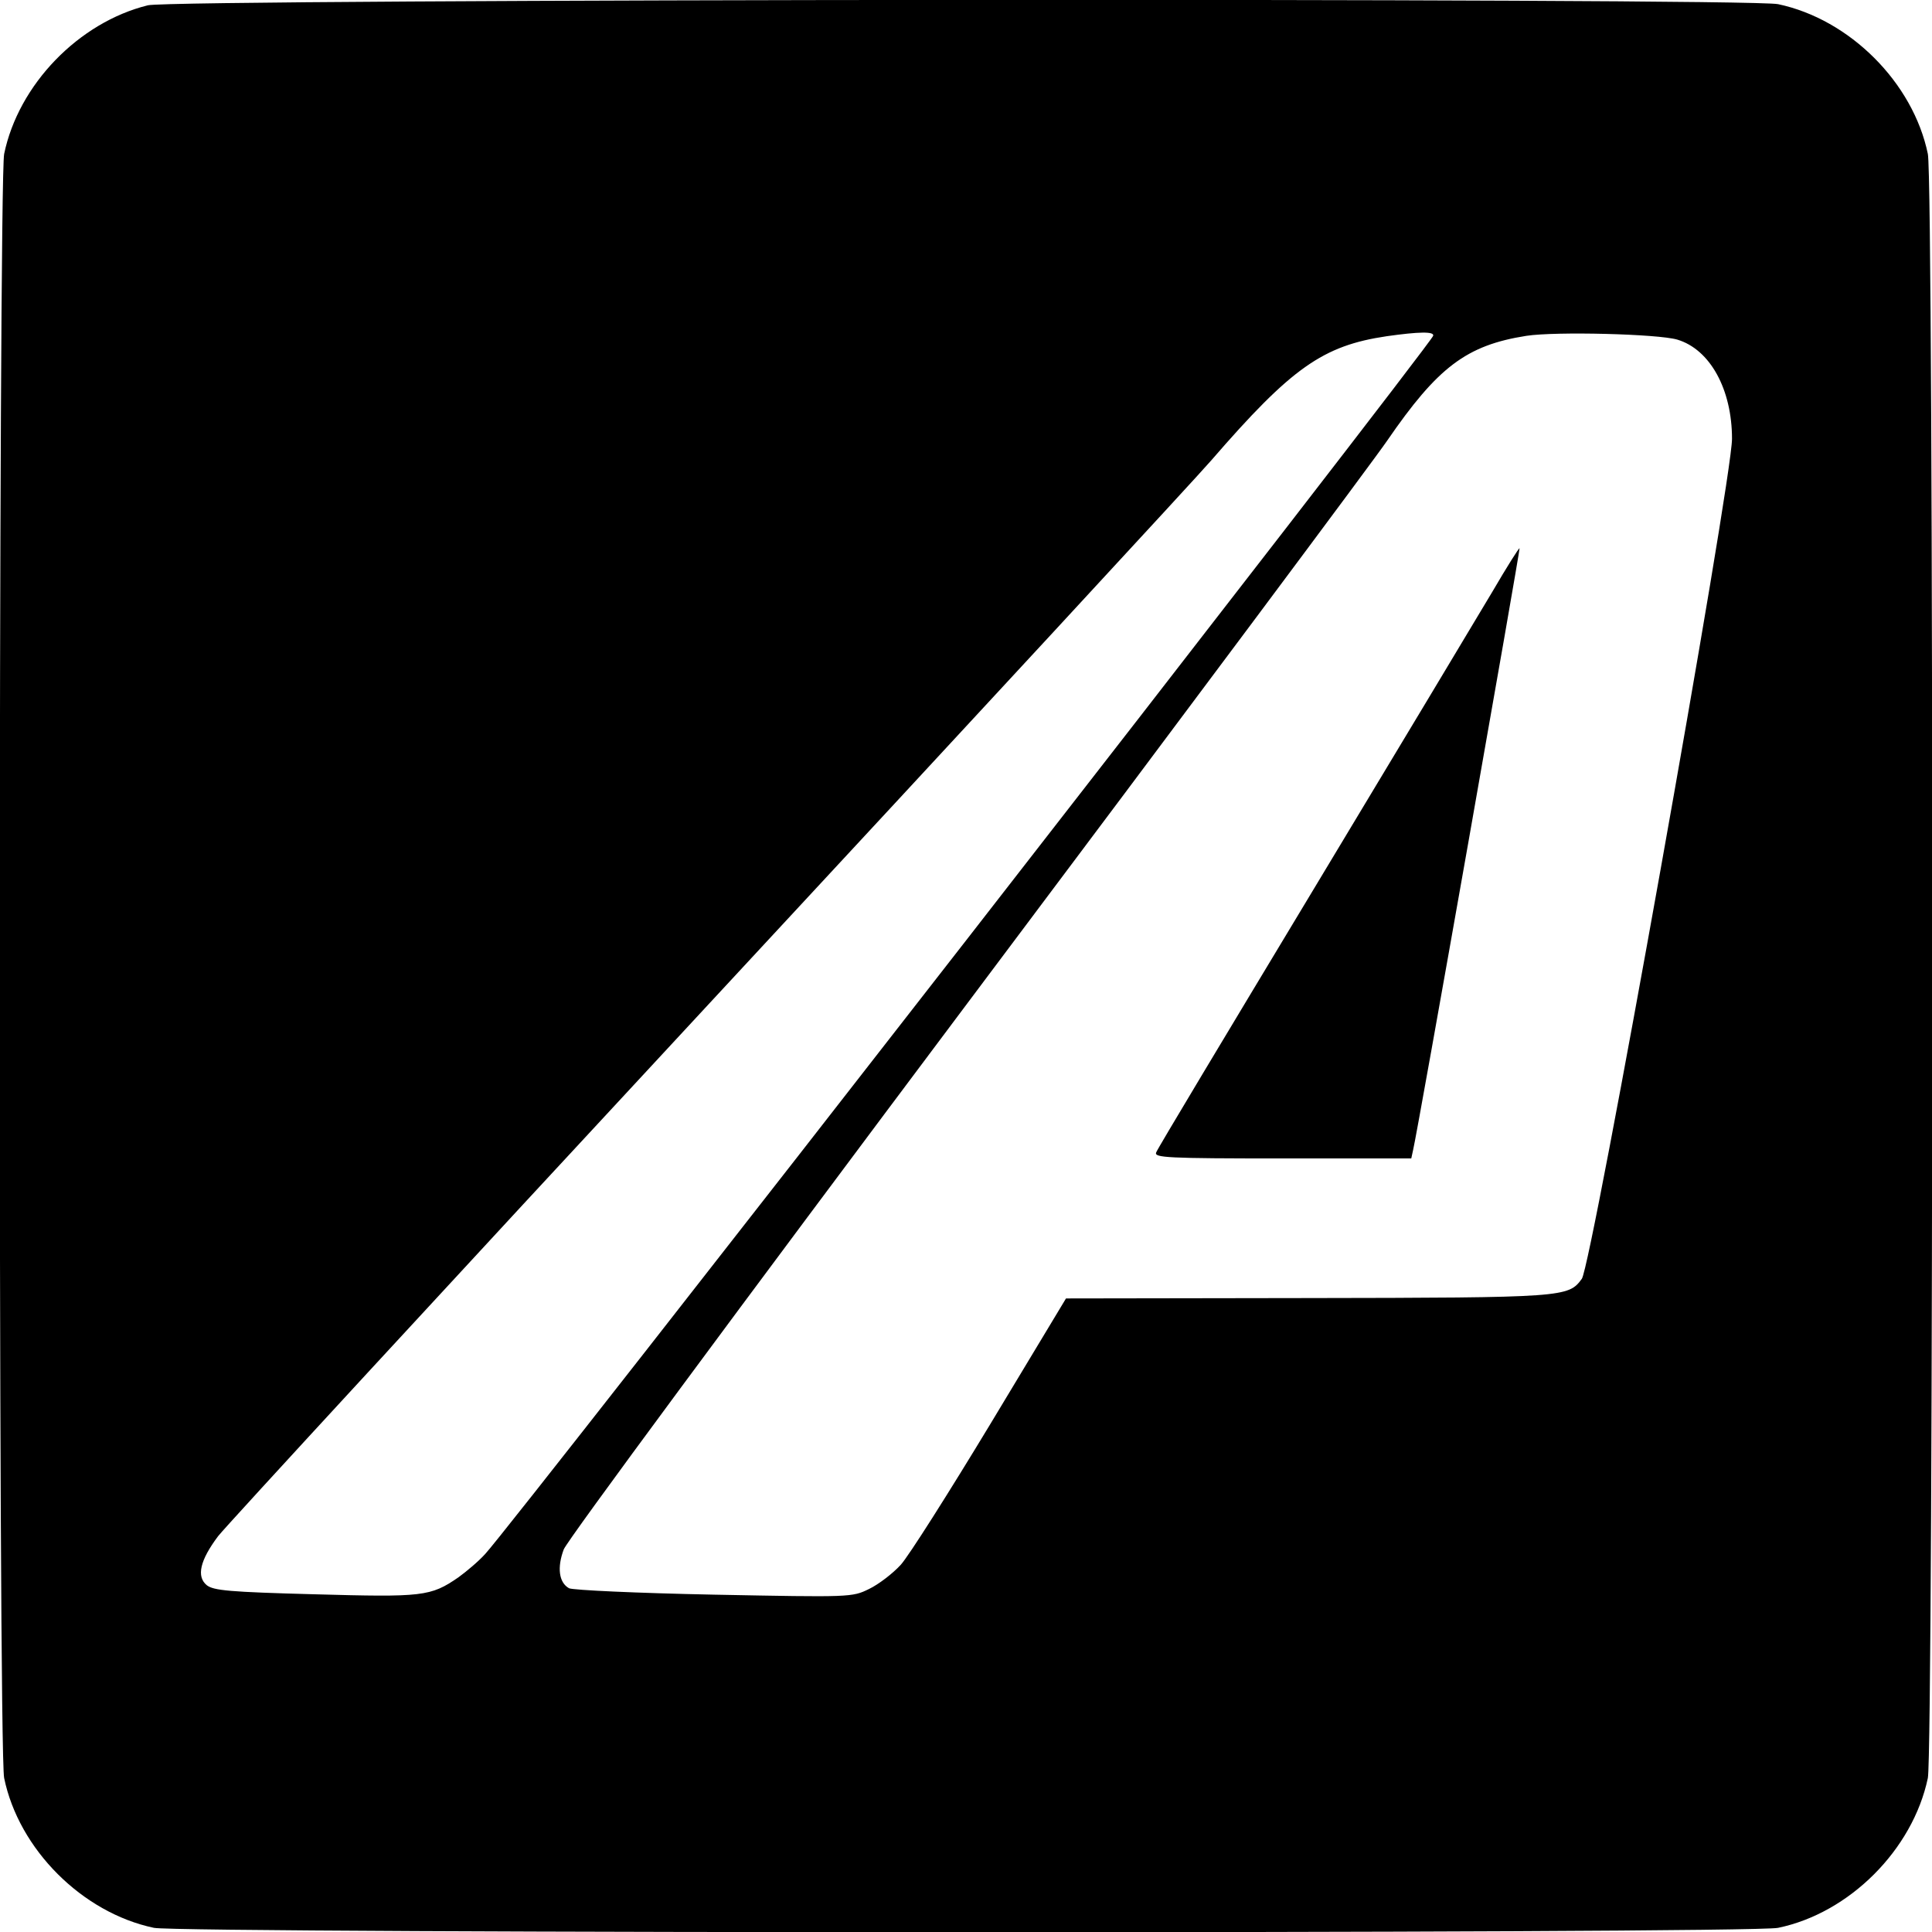
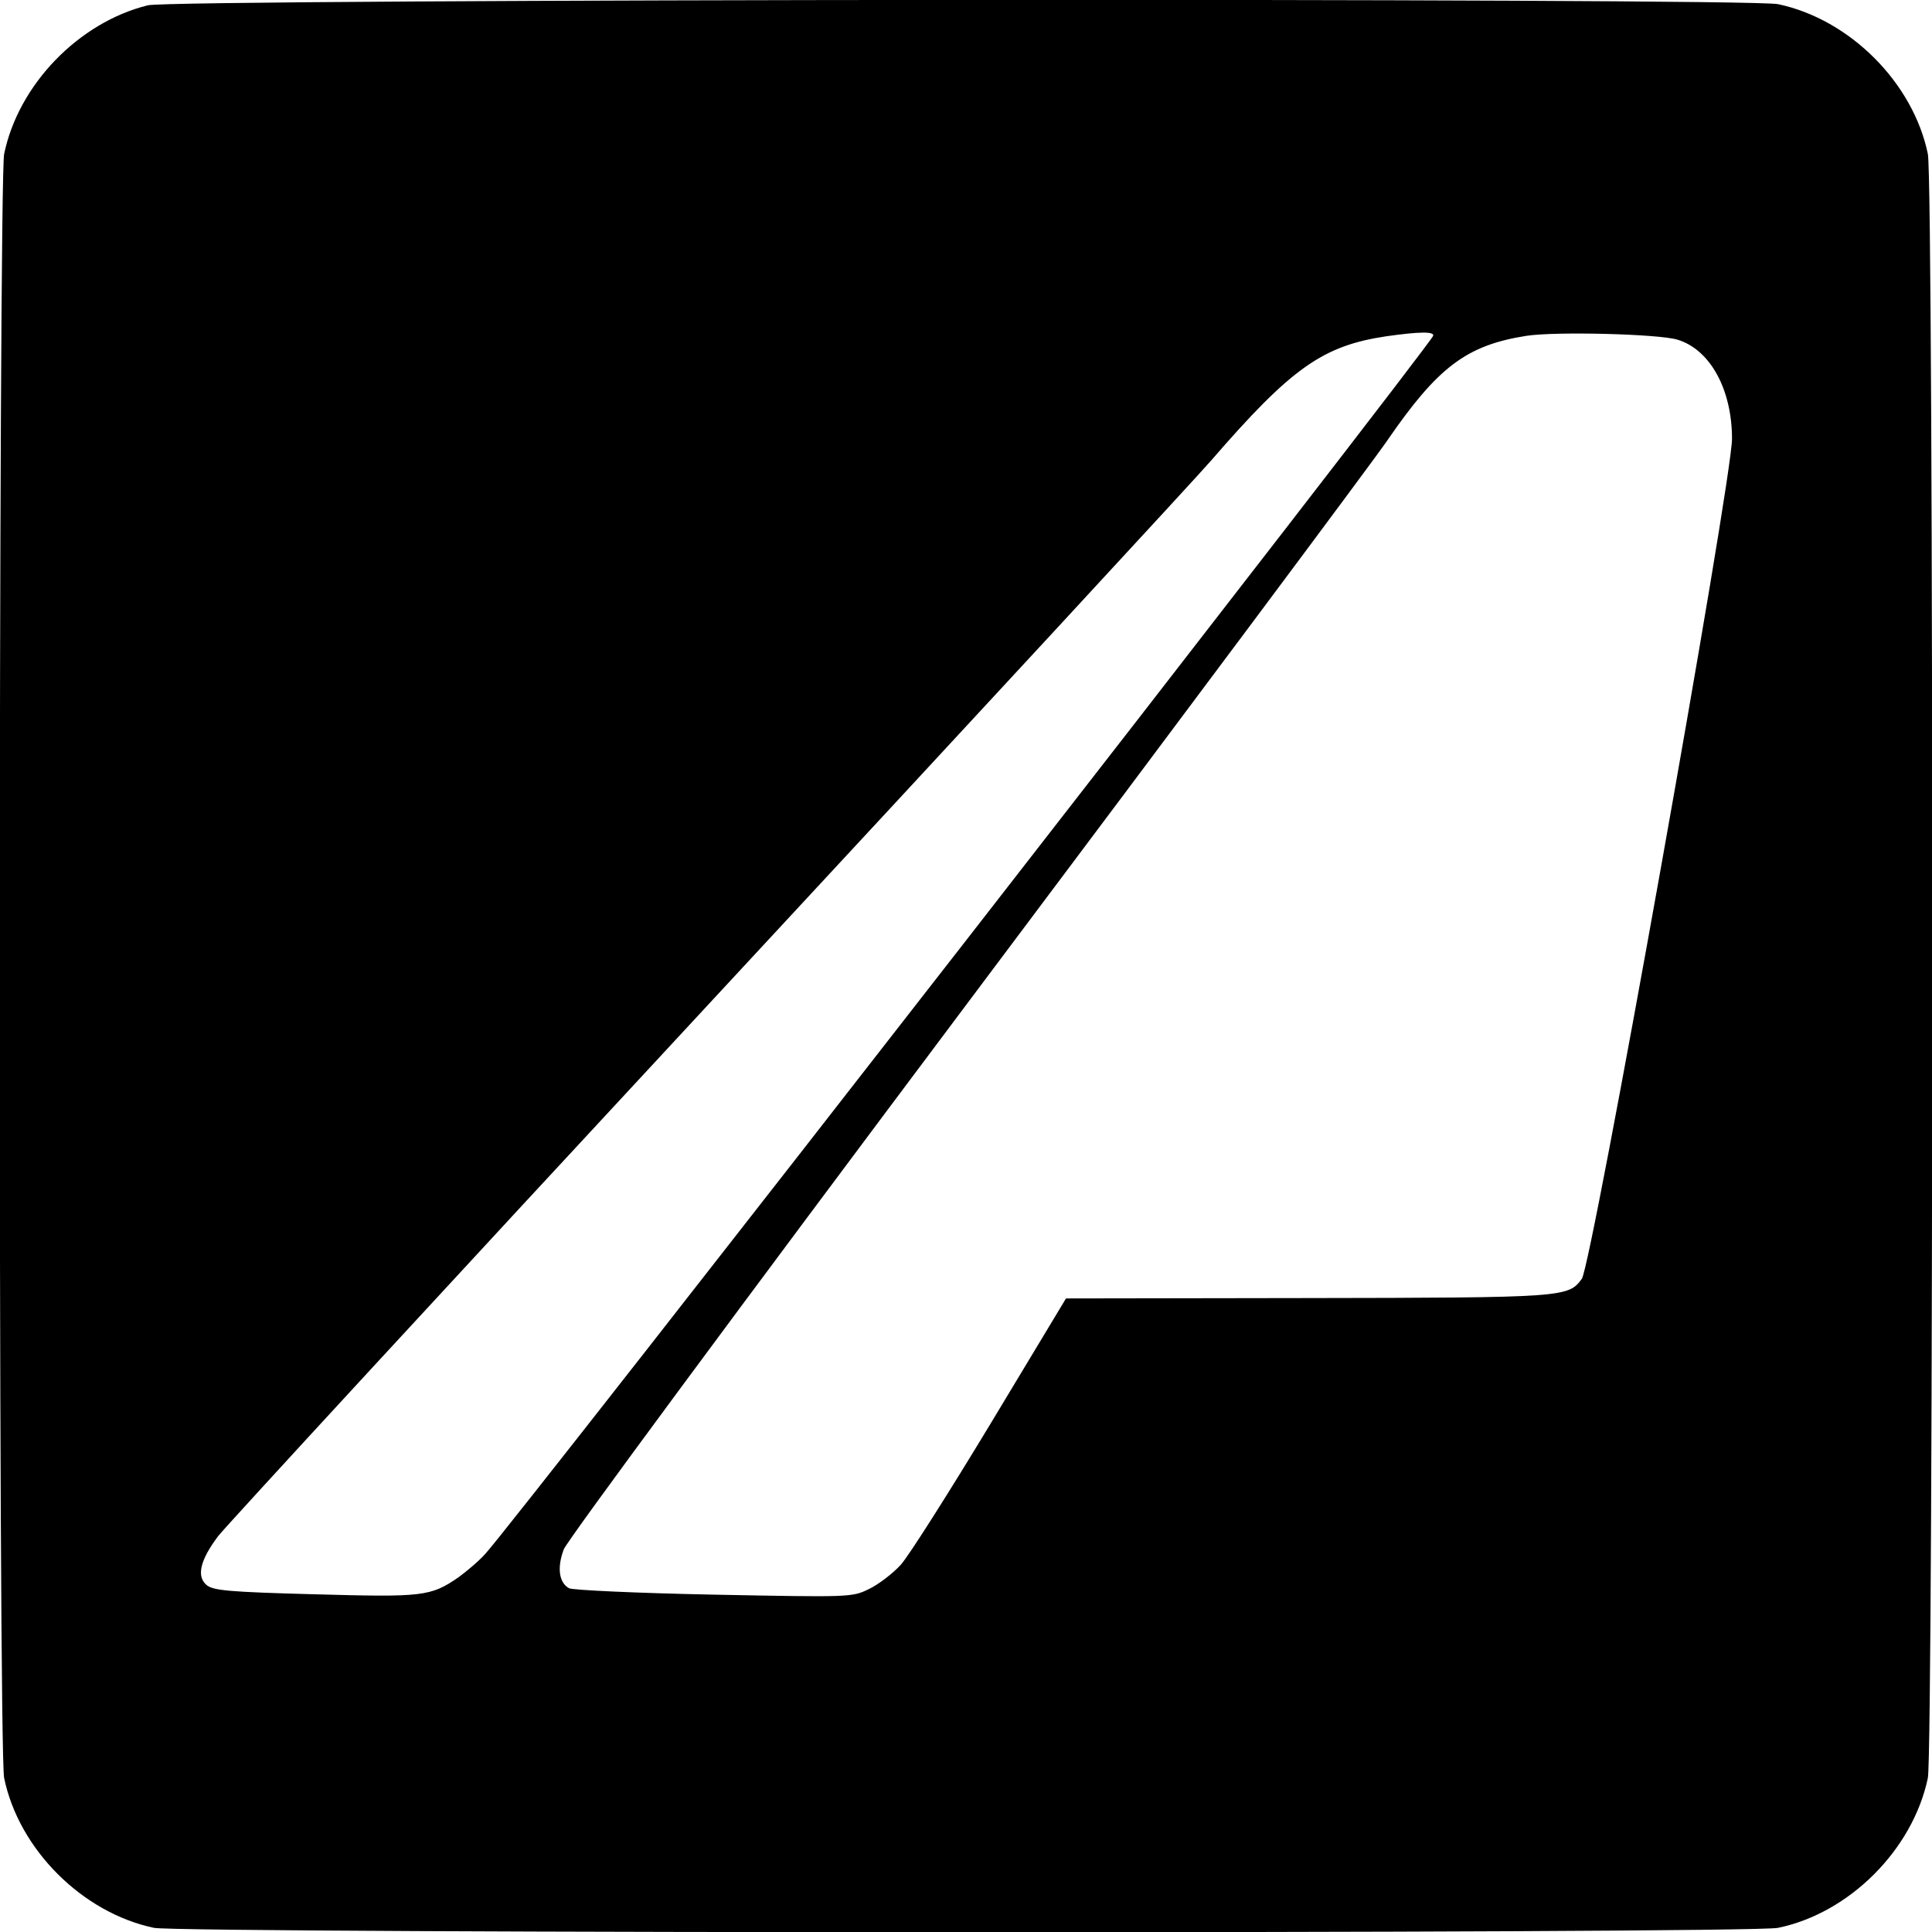
<svg xmlns="http://www.w3.org/2000/svg" version="1.0" width="512pt" height="512pt" viewBox="0 0 512 512" preserveAspectRatio="xMidYMid meet">
  <g transform="translate(0,512) scale(0.1,-0.1)" fill="#000000" stroke="none">
    <path d="M392 5106 c-183 -45 -343 -210 -381 -394 -15 -74 -16 -4229 0 -4304 39 -189 207 -357 397 -397 74 -15 4229 -16 4304 0 189 39 357 207 397 397 15 74 16 4229 0 4304 -39 189 -207 357 -397 397 -82 17 -4248 14 -4320 -3z m3406 -876 c-9 -27 -2440 -3151 -2512 -3228 -17 -19 -49 -46 -71 -62 -74 -51 -94 -53 -382 -45 -226 6 -267 10 -285 24 -28 23 -18 66 30 130 20 26 606 662 1302 1412 696 750 1294 1397 1330 1439 213 246 296 304 465 329 85 12 127 13 123 1z m647 -10 c87 -26 145 -132 145 -263 0 -110 -372 -2191 -398 -2226 -36 -49 -44 -50 -727 -51 l-640 -1 -200 -332 c-110 -182 -217 -351 -238 -374 -21 -23 -59 -52 -84 -64 -45 -22 -48 -22 -411 -15 -202 4 -375 12 -384 17 -27 15 -32 55 -14 103 10 25 457 630 1071 1449 580 773 1080 1443 1111 1489 134 195 210 253 369 278 78 12 349 5 400 -10z" />
-     <path d="M3955 3552 c-38 -64 -253 -422 -477 -794 -224 -372 -411 -683 -414 -692 -6 -14 28 -16 335 -16 l341 0 5 23 c11 44 284 1591 282 1594 -2 1 -34 -50 -72 -115z" />
  </g>
</svg>